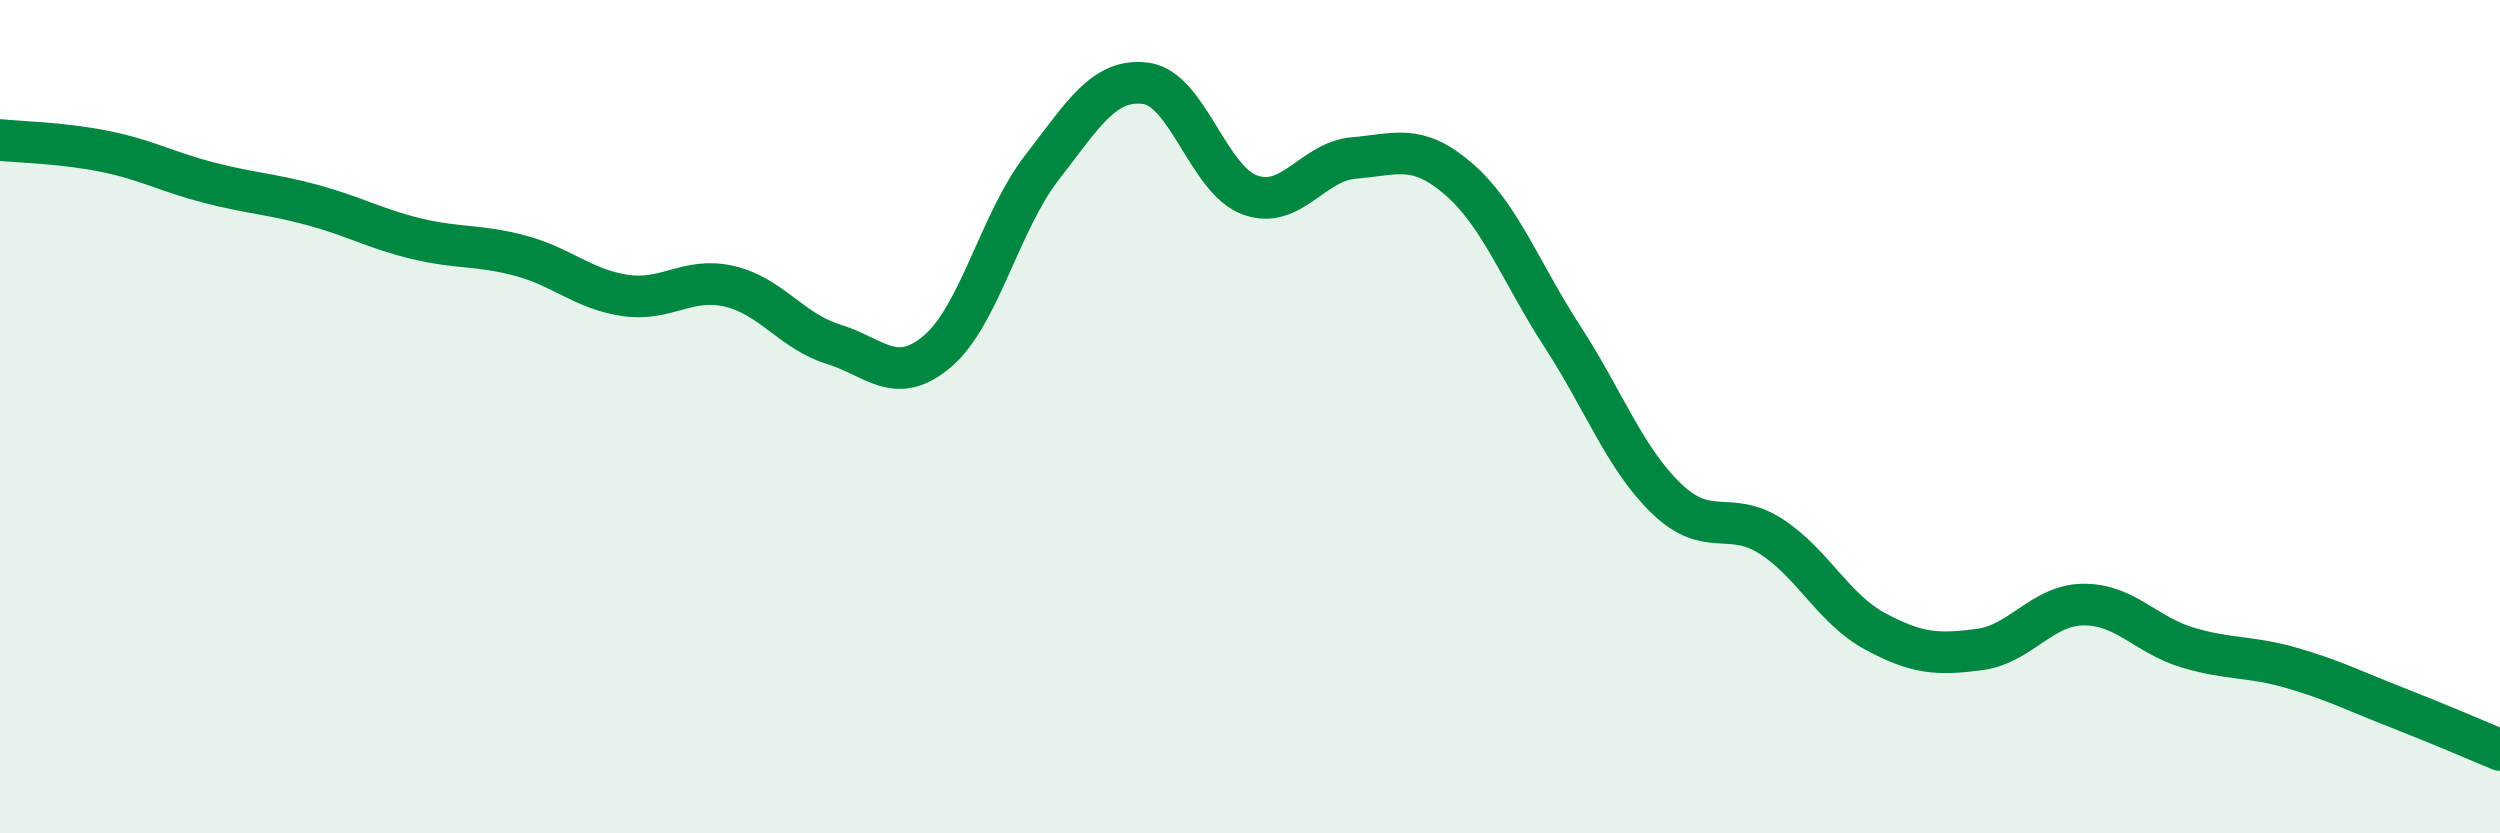
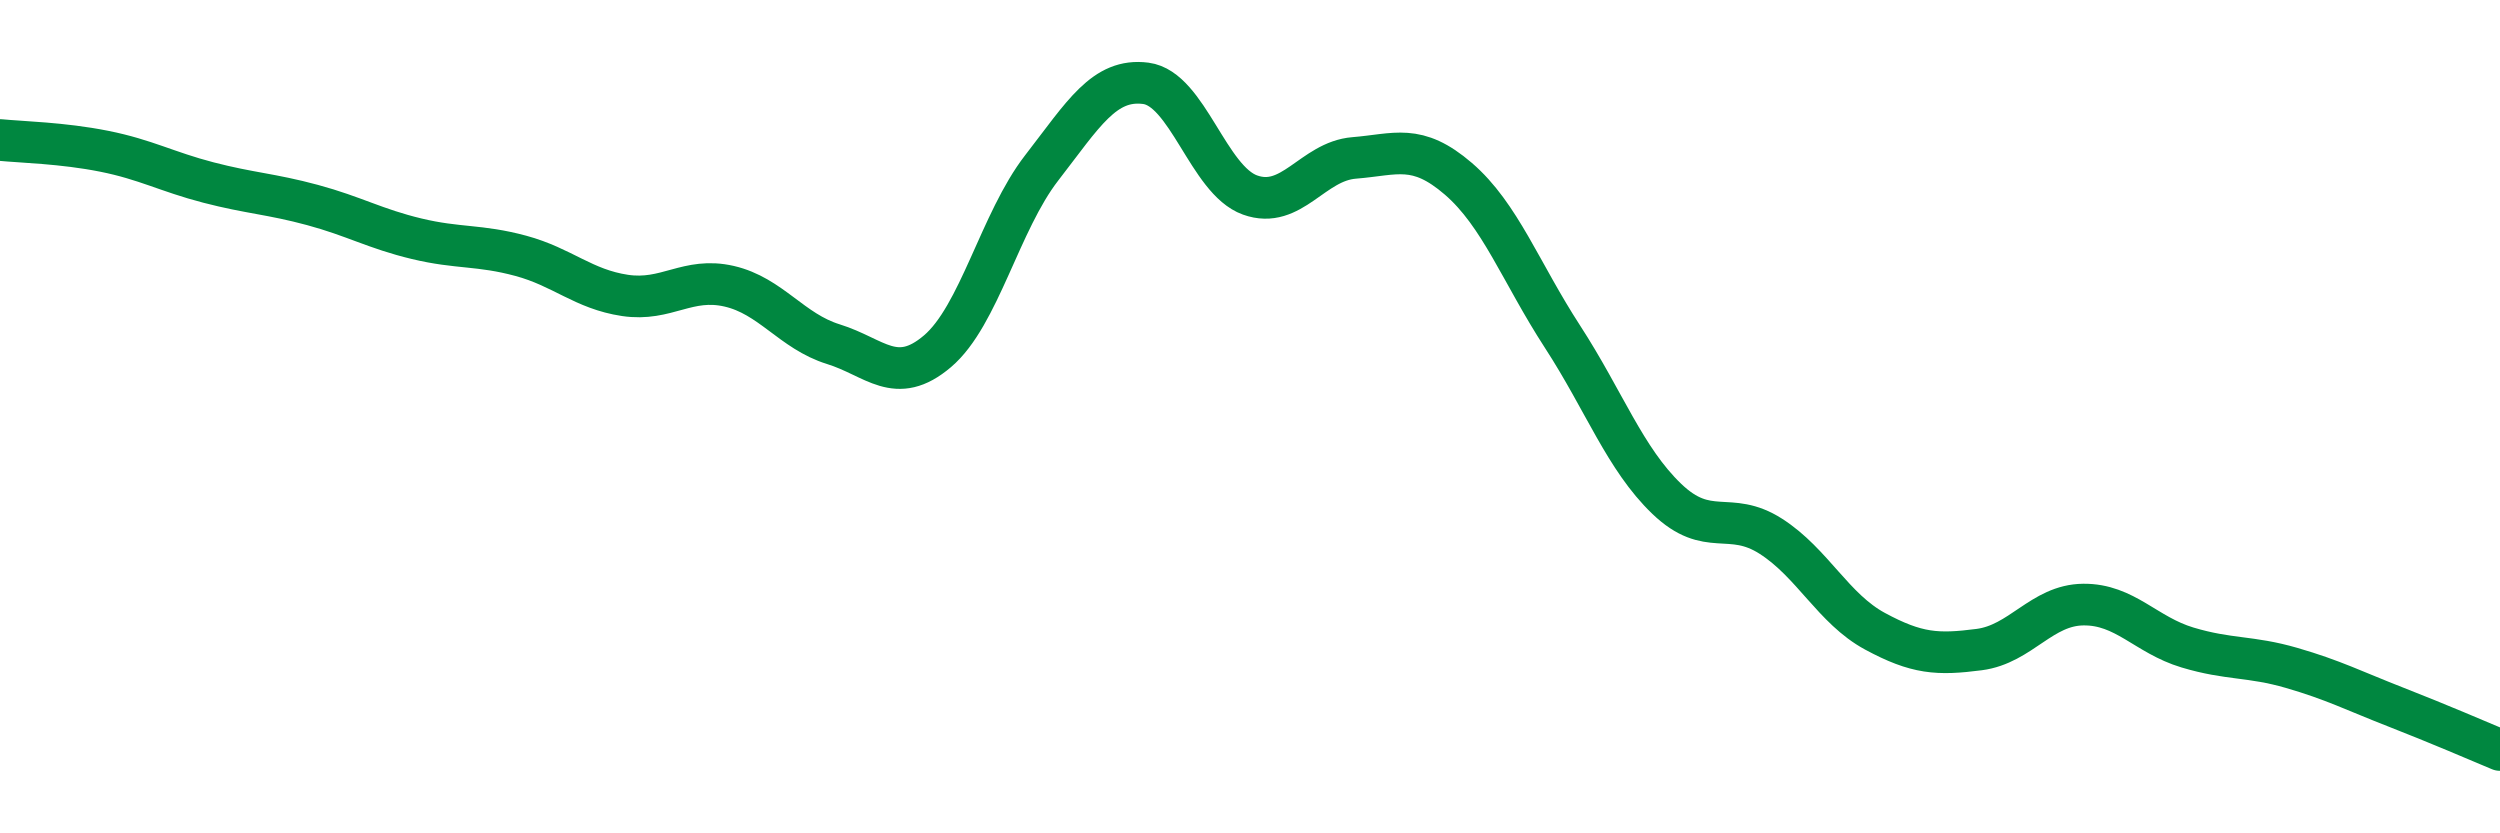
<svg xmlns="http://www.w3.org/2000/svg" width="60" height="20" viewBox="0 0 60 20">
-   <path d="M 0,3.36 C 0.5,3.41 1.5,3.43 2.5,3.63 C 3.5,3.83 4,4.12 5,4.38 C 6,4.64 6.5,4.65 7.5,4.92 C 8.5,5.19 9,5.49 10,5.73 C 11,5.97 11.5,5.87 12.5,6.14 C 13.5,6.41 14,6.94 15,7.09 C 16,7.24 16.5,6.64 17.5,6.87 C 18.5,7.1 19,7.95 20,8.26 C 21,8.57 21.5,9.28 22.5,8.43 C 23.5,7.58 24,5.32 25,4.03 C 26,2.74 26.5,1.87 27.5,2 C 28.5,2.13 29,4.32 30,4.68 C 31,5.04 31.5,3.87 32.5,3.79 C 33.5,3.71 34,3.43 35,4.29 C 36,5.15 36.5,6.54 37.5,8.08 C 38.5,9.62 39,11.01 40,11.97 C 41,12.93 41.5,12.23 42.5,12.87 C 43.5,13.51 44,14.61 45,15.15 C 46,15.69 46.5,15.72 47.5,15.59 C 48.5,15.46 49,14.52 50,14.51 C 51,14.5 51.5,15.24 52.5,15.54 C 53.5,15.84 54,15.74 55,16.03 C 56,16.32 56.5,16.58 57.5,16.97 C 58.5,17.36 59.5,17.79 60,18L60 20L0 20Z" fill="#008740" opacity="0.1" stroke-linecap="round" stroke-linejoin="round" />
  <path d="M 0,3.36 C 0.5,3.41 1.5,3.43 2.5,3.63 C 3.5,3.83 4,4.12 5,4.38 C 6,4.64 6.5,4.65 7.5,4.92 C 8.5,5.19 9,5.49 10,5.73 C 11,5.97 11.5,5.87 12.5,6.14 C 13.5,6.41 14,6.94 15,7.09 C 16,7.24 16.5,6.64 17.5,6.87 C 18.5,7.1 19,7.95 20,8.26 C 21,8.57 21.5,9.28 22.5,8.43 C 23.5,7.58 24,5.32 25,4.03 C 26,2.74 26.5,1.87 27.5,2 C 28.5,2.13 29,4.32 30,4.68 C 31,5.04 31.5,3.87 32.5,3.79 C 33.5,3.71 34,3.43 35,4.29 C 36,5.15 36.5,6.54 37.5,8.08 C 38.5,9.62 39,11.01 40,11.97 C 41,12.93 41.5,12.23 42.5,12.87 C 43.5,13.51 44,14.61 45,15.15 C 46,15.69 46.5,15.72 47.5,15.59 C 48.5,15.46 49,14.52 50,14.51 C 51,14.5 51.5,15.24 52.5,15.54 C 53.5,15.84 54,15.74 55,16.03 C 56,16.32 56.5,16.58 57.5,16.97 C 58.5,17.36 59.5,17.79 60,18" stroke="#008740" stroke-width="1" fill="none" stroke-linecap="round" stroke-linejoin="round" />
</svg>